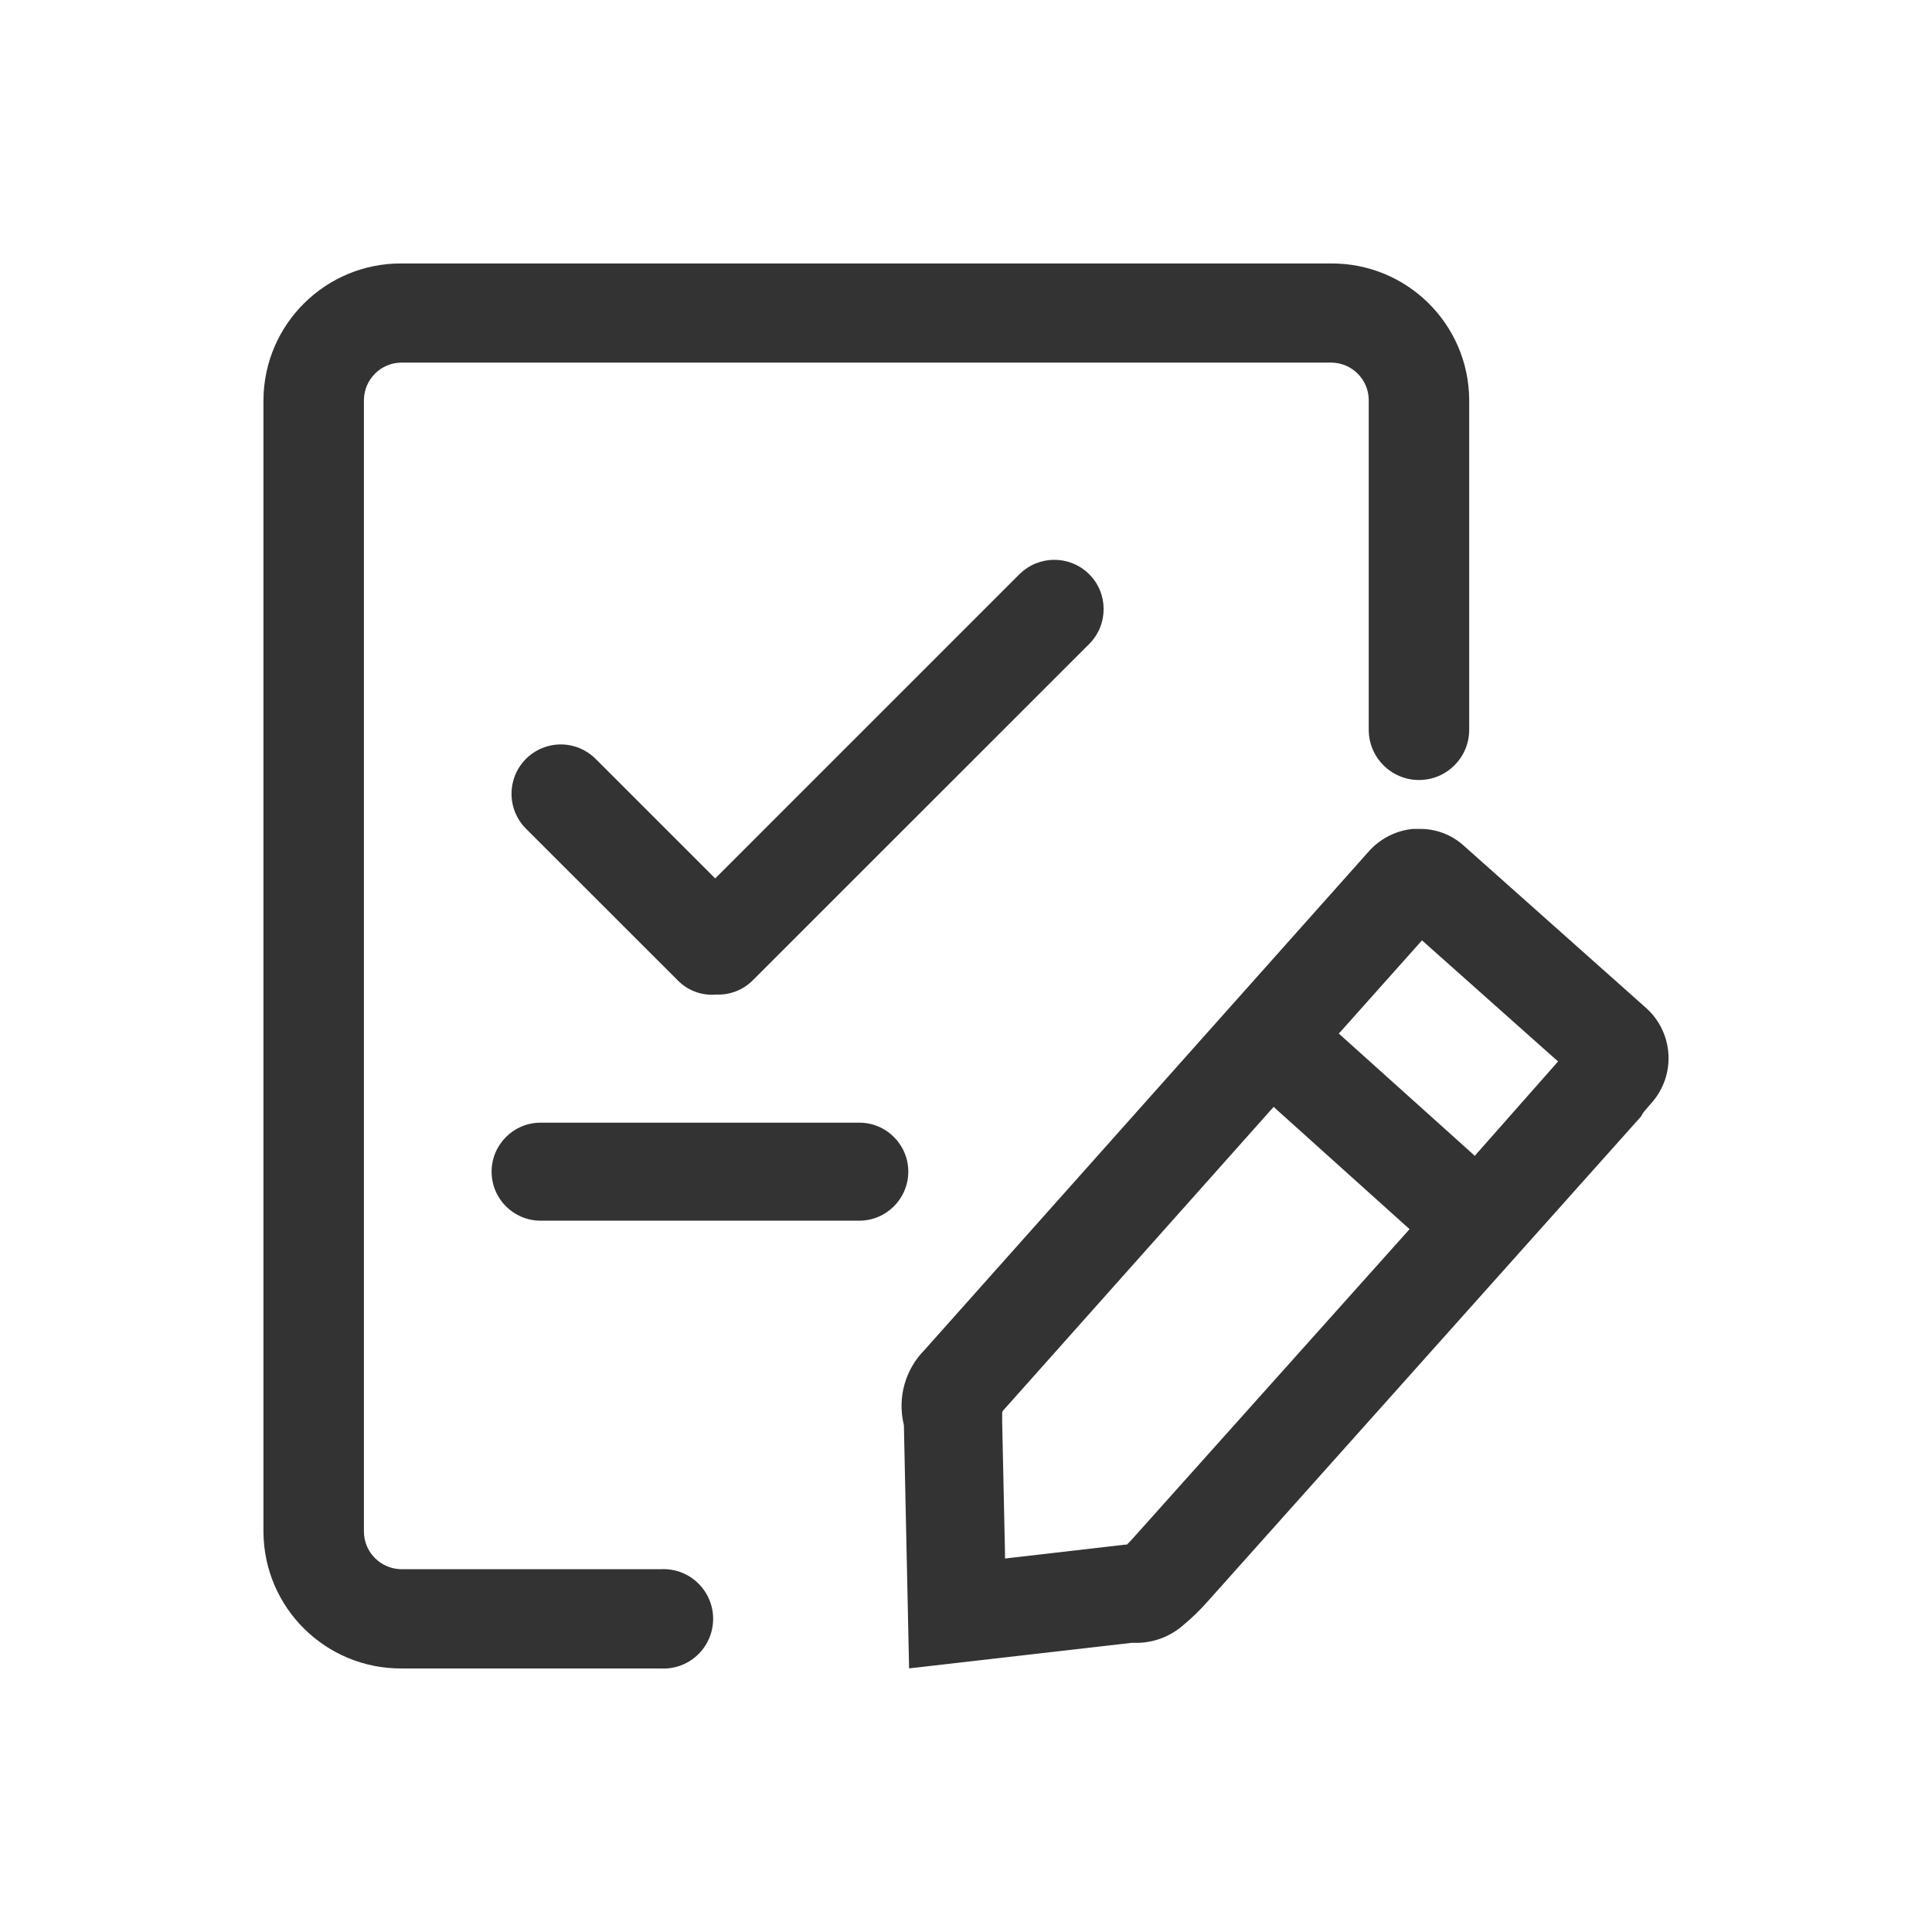
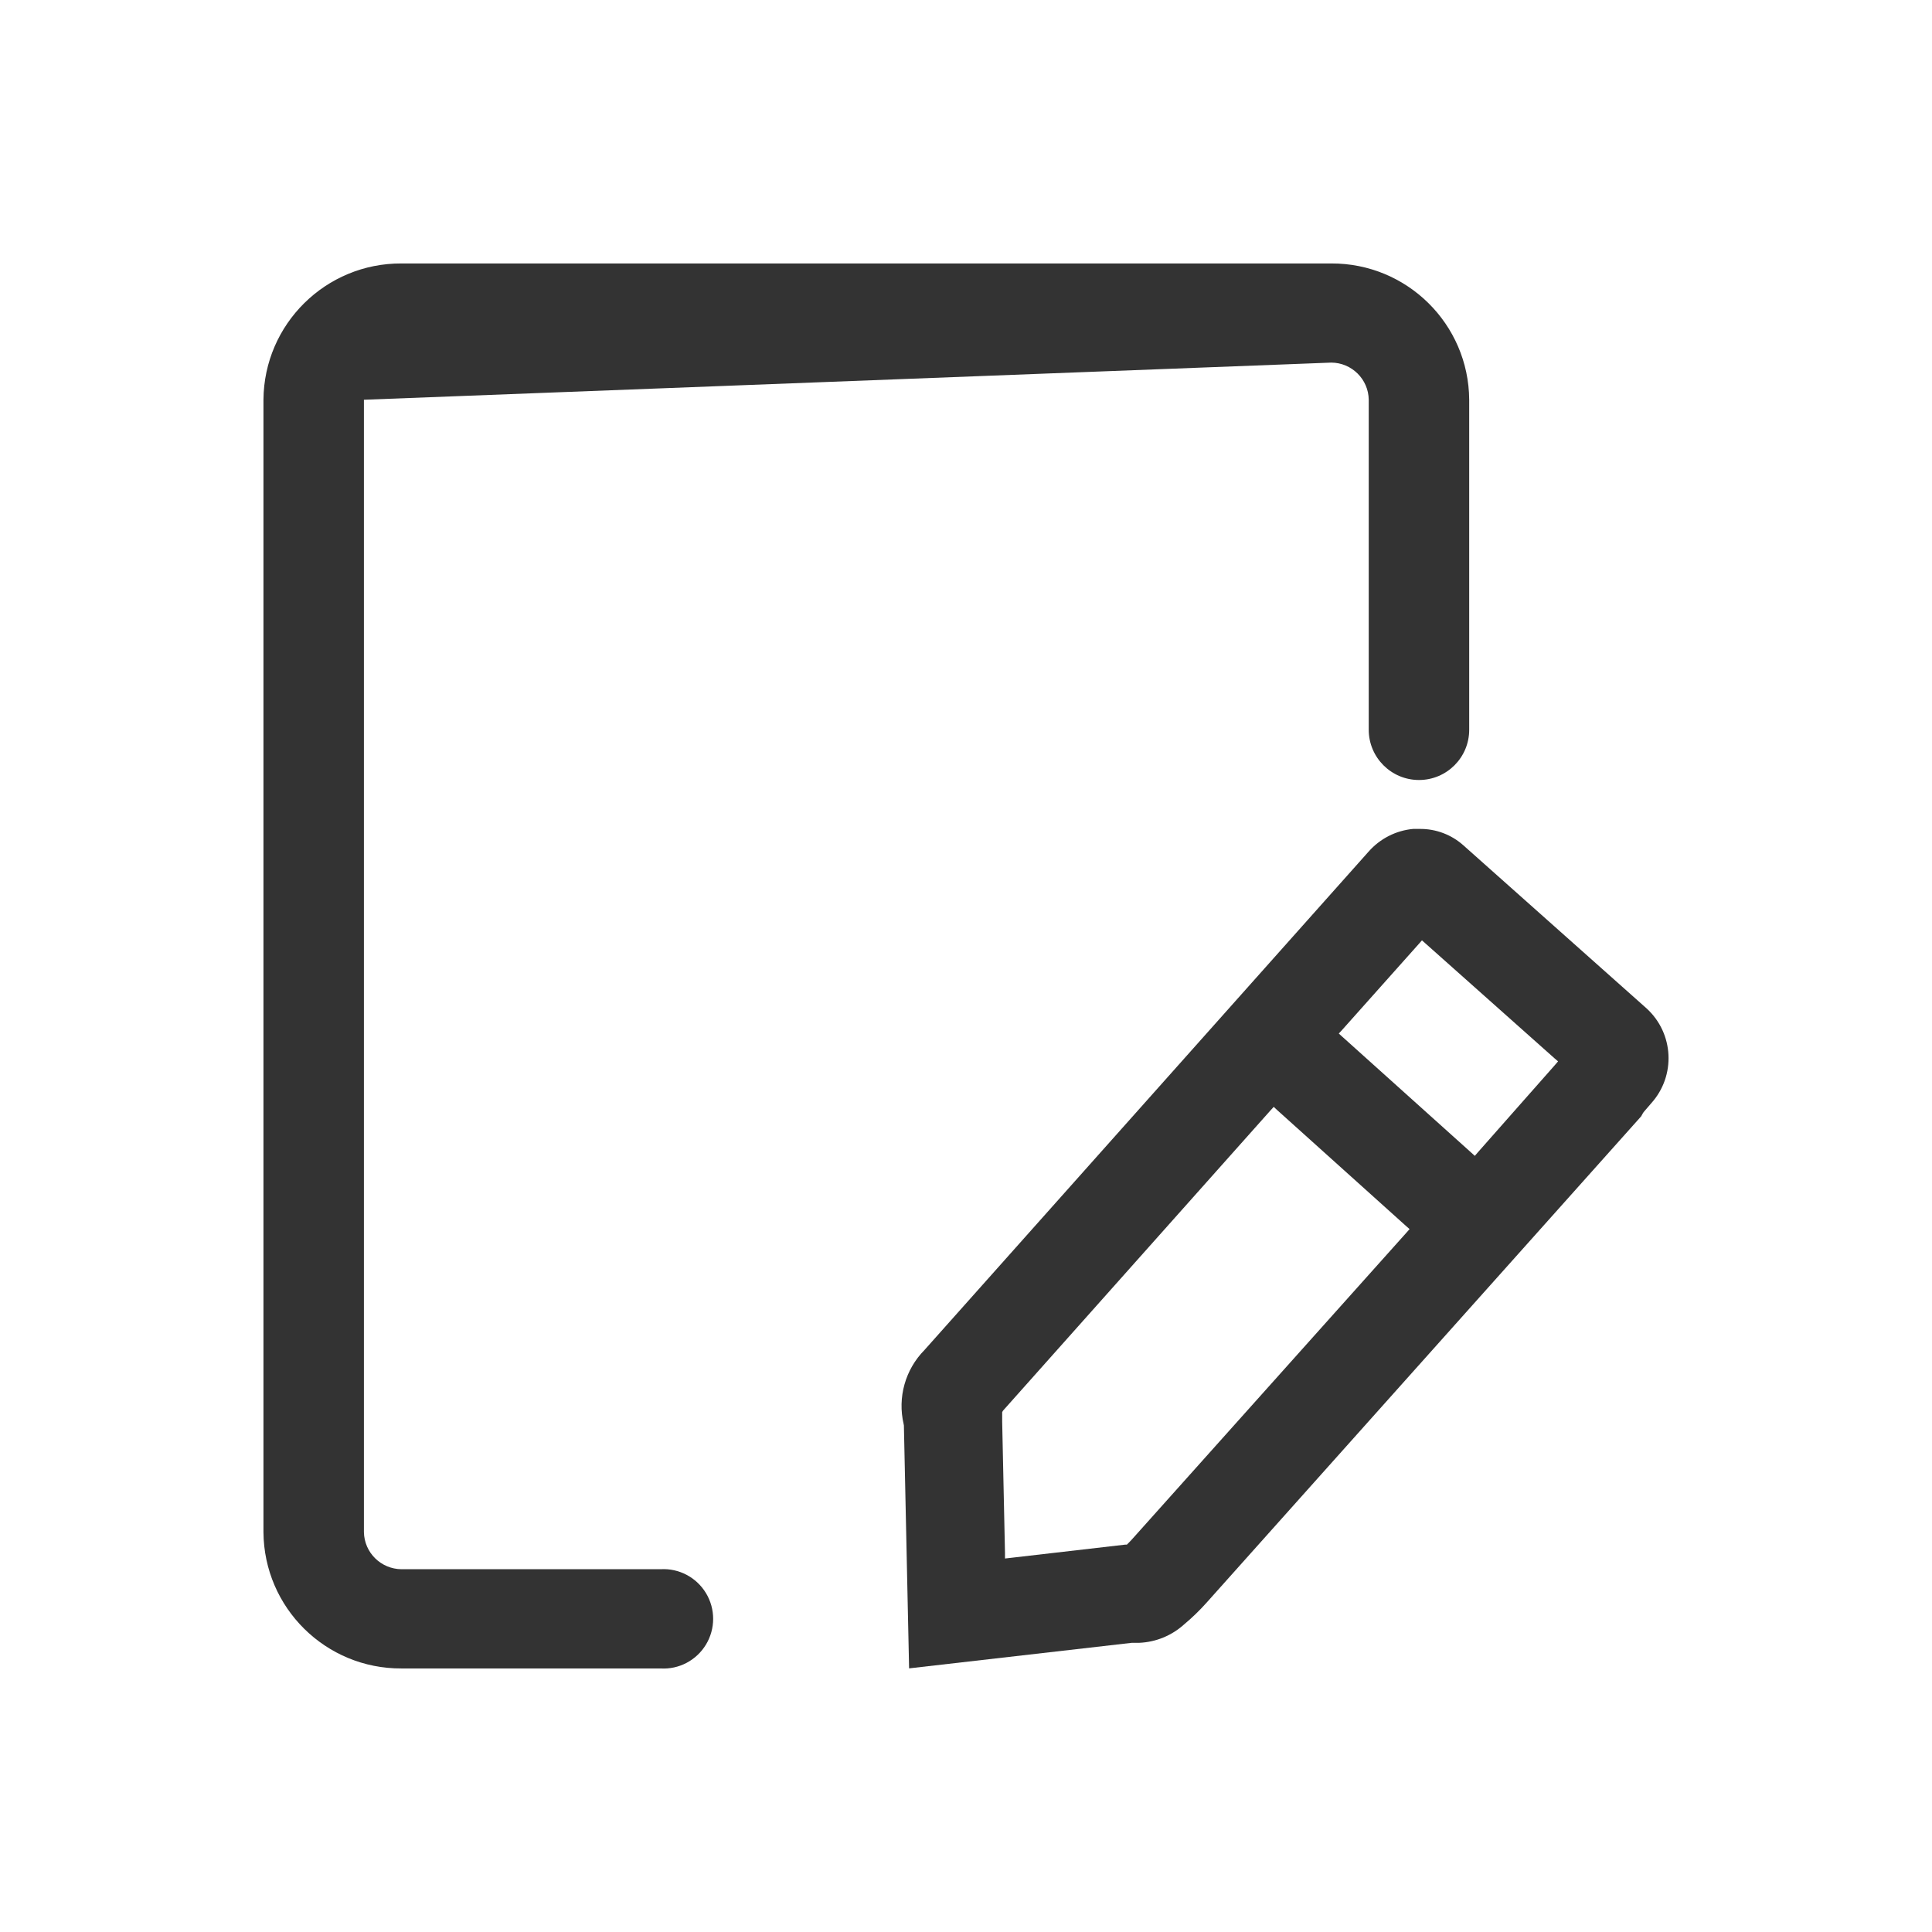
<svg xmlns="http://www.w3.org/2000/svg" width="22px" height="22px" viewBox="0 0 22 22" version="1.1">
  <title>编组</title>
  <g id="oa鸿蒙页面" stroke="none" stroke-width="1" fill="none" fill-rule="evenodd">
    <g id="鸿蒙系统定版" transform="translate(-949, -3876)" fill="#333333" fill-rule="nonzero">
      <g id="编组-11备份" transform="translate(360, 3570)">
        <g id="编组-33" transform="translate(589, 306)">
          <g id="编组" transform="translate(3, 3)">
            <path d="M7.293,13.234 L7.293,13.243 L7.352,15.998 L9.888,15.707 L9.973,15.707 C10.162,15.699 10.342,15.625 10.483,15.498 C10.575,15.421 10.662,15.337 10.742,15.247 L14.532,11.006 L15.688,9.712 L15.697,9.696 C15.703,9.685 15.709,9.674 15.716,9.664 L15.802,9.564 C16.085,9.251 16.062,8.768 15.75,8.483 L13.665,6.627 C13.528,6.504 13.35,6.437 13.165,6.439 L13.092,6.439 C12.896,6.457 12.714,6.55 12.584,6.698 L7.527,12.373 C7.308,12.595 7.219,12.913 7.29,13.216 L7.293,13.234 Z M12.282,8.729 L13.155,7.75 L13.192,7.708 L13.234,7.745 L14.699,9.049 L14.742,9.086 L14.705,9.129 L13.831,10.119 L13.794,10.162 L13.751,10.123 L12.288,8.808 L12.245,8.769 L12.282,8.729 Z M8.421,13.064 L11.465,9.647 L11.504,9.604 L11.546,9.643 L13.009,10.959 L13.051,10.996 L13.014,11.038 L9.915,14.501 C9.893,14.526 9.87,14.551 9.846,14.575 L9.832,14.589 L9.812,14.589 L8.505,14.74 L8.444,14.747 L8.444,14.685 L8.412,13.19 L8.412,13.08 L8.421,13.064 Z" id="形状" />
-             <path d="M1.572,15.999 L4.521,15.999 C4.731,16.012 4.93,15.907 5.039,15.727 C5.148,15.547 5.148,15.321 5.039,15.141 C4.93,14.961 4.731,14.856 4.521,14.869 L1.572,14.869 C1.338,14.867 1.148,14.68 1.144,14.446 L1.144,1.552 C1.148,1.318 1.338,1.13 1.572,1.129 L12.159,1.129 C12.392,1.13 12.583,1.318 12.586,1.552 L12.586,5.31 C12.586,5.626 12.843,5.882 13.158,5.882 C13.474,5.882 13.73,5.626 13.73,5.31 L13.73,1.552 C13.724,0.69 13.021,-0.004 12.158,0 L1.572,0 C0.71,-0.004 0.007,0.69 0,1.552 L0,14.446 C0.006,15.309 0.709,16.003 1.572,15.999 L1.572,15.999 Z" id="路径" />
-             <path d="M7.343,10.342 C7.343,10.034 7.093,9.784 6.785,9.784 L3.156,9.784 C2.848,9.784 2.598,10.034 2.598,10.342 C2.598,10.651 2.848,10.9 3.156,10.9 L6.785,10.9 C7.093,10.9 7.342,10.65 7.343,10.342 L7.343,10.342 Z M8.612,3.535 L5.144,7.003 L3.783,5.642 C3.641,5.5 3.434,5.444 3.241,5.496 C3.047,5.548 2.895,5.7 2.844,5.893 C2.792,6.087 2.847,6.294 2.989,6.436 L4.724,8.17 C4.838,8.283 4.997,8.34 5.157,8.325 C5.311,8.332 5.46,8.274 5.57,8.165 L9.403,4.333 C9.622,4.113 9.622,3.758 9.403,3.539 C9.183,3.32 8.828,3.32 8.609,3.539 L8.612,3.535 Z" id="形状" />
+             <path d="M1.572,15.999 L4.521,15.999 C4.731,16.012 4.93,15.907 5.039,15.727 C5.148,15.547 5.148,15.321 5.039,15.141 C4.93,14.961 4.731,14.856 4.521,14.869 L1.572,14.869 C1.338,14.867 1.148,14.68 1.144,14.446 L1.144,1.552 L12.159,1.129 C12.392,1.13 12.583,1.318 12.586,1.552 L12.586,5.31 C12.586,5.626 12.843,5.882 13.158,5.882 C13.474,5.882 13.73,5.626 13.73,5.31 L13.73,1.552 C13.724,0.69 13.021,-0.004 12.158,0 L1.572,0 C0.71,-0.004 0.007,0.69 0,1.552 L0,14.446 C0.006,15.309 0.709,16.003 1.572,15.999 L1.572,15.999 Z" id="路径" />
          </g>
        </g>
      </g>
    </g>
  </g>
</svg>